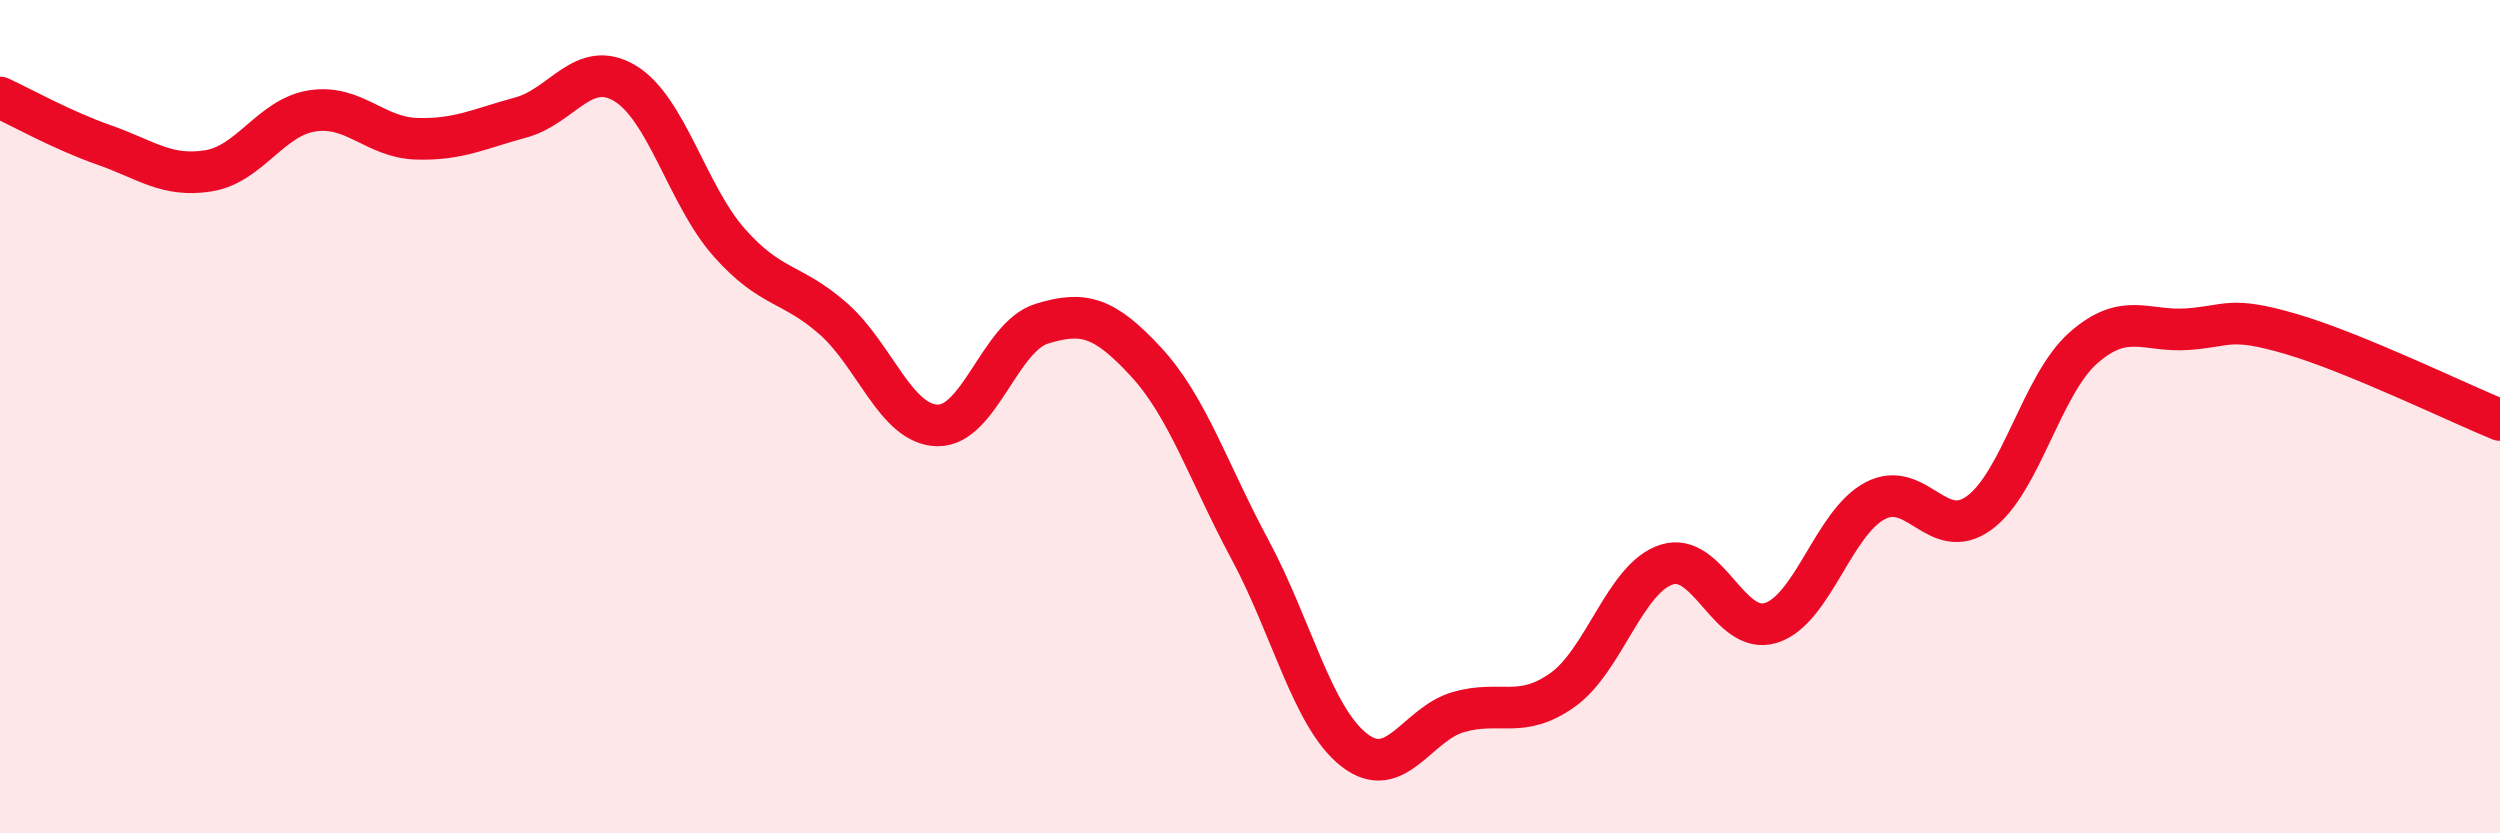
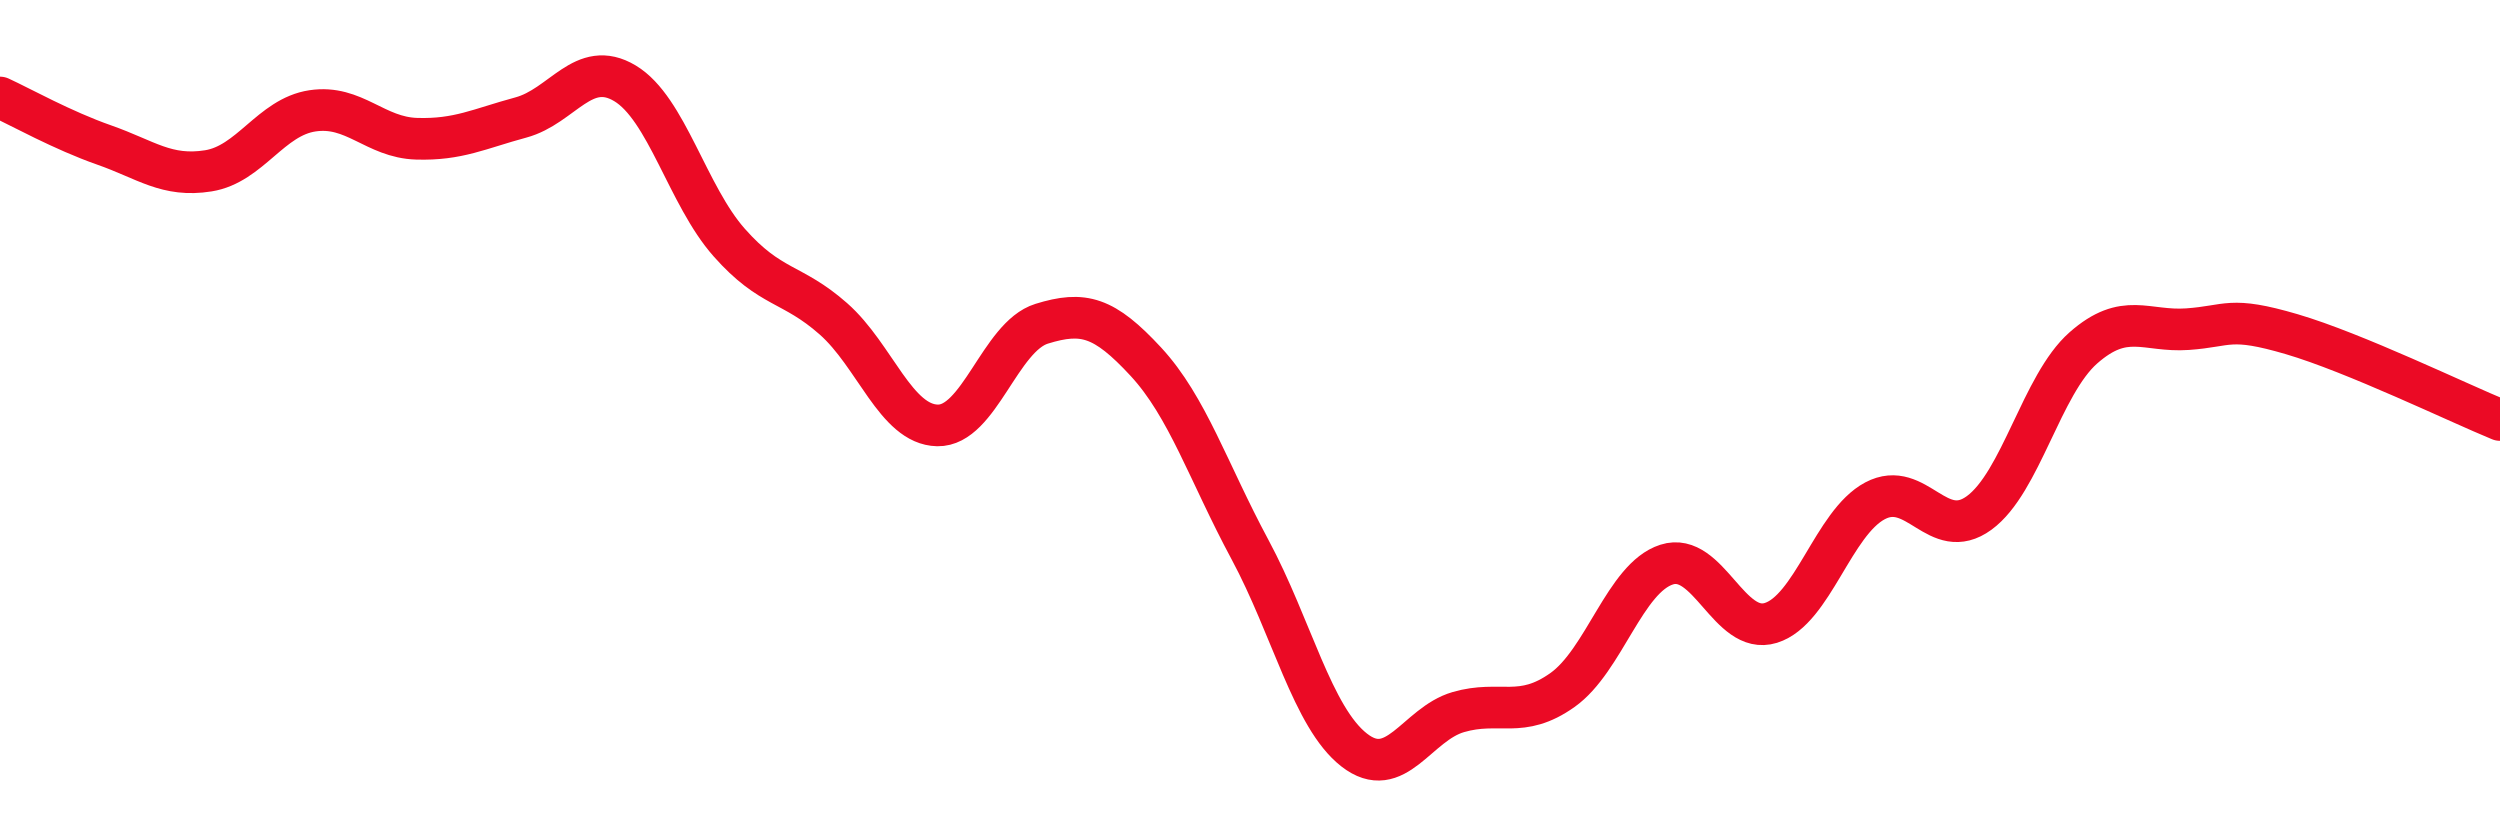
<svg xmlns="http://www.w3.org/2000/svg" width="60" height="20" viewBox="0 0 60 20">
-   <path d="M 0,2.34 C 0.5,2.57 1.5,3.13 2.5,3.48 C 3.5,3.83 4,4.26 5,4.1 C 6,3.94 6.5,2.81 7.5,2.66 C 8.5,2.51 9,3.3 10,3.33 C 11,3.36 11.5,3.09 12.5,2.82 C 13.5,2.55 14,1.4 15,2 C 16,2.6 16.5,4.69 17.5,5.82 C 18.5,6.95 19,6.77 20,7.65 C 21,8.53 21.5,10.19 22.5,10.21 C 23.5,10.23 24,8.08 25,7.77 C 26,7.46 26.5,7.6 27.5,8.68 C 28.5,9.76 29,11.33 30,13.19 C 31,15.05 31.5,17.22 32.5,18 C 33.5,18.78 34,17.38 35,17.09 C 36,16.8 36.5,17.27 37.5,16.56 C 38.5,15.85 39,13.87 40,13.55 C 41,13.23 41.5,15.26 42.5,14.95 C 43.5,14.64 44,12.55 45,12.02 C 46,11.49 46.5,13.04 47.5,12.31 C 48.5,11.58 49,9.23 50,8.35 C 51,7.47 51.5,7.97 52.5,7.9 C 53.5,7.83 53.5,7.58 55,8.02 C 56.5,8.46 59,9.67 60,10.08L60 20L0 20Z" fill="#EB0A25" opacity="0.1" stroke-linecap="round" stroke-linejoin="round" />
  <path d="M 0,2.34 C 0.5,2.57 1.5,3.13 2.5,3.48 C 3.5,3.83 4,4.26 5,4.1 C 6,3.94 6.5,2.81 7.5,2.66 C 8.5,2.51 9,3.3 10,3.33 C 11,3.36 11.5,3.09 12.5,2.82 C 13.5,2.55 14,1.4 15,2 C 16,2.6 16.5,4.69 17.5,5.82 C 18.5,6.95 19,6.77 20,7.65 C 21,8.53 21.5,10.19 22.5,10.21 C 23.5,10.23 24,8.08 25,7.77 C 26,7.46 26.5,7.6 27.5,8.68 C 28.5,9.76 29,11.33 30,13.19 C 31,15.05 31.5,17.22 32.5,18 C 33.5,18.78 34,17.38 35,17.09 C 36,16.8 36.5,17.27 37.5,16.56 C 38.5,15.85 39,13.87 40,13.55 C 41,13.23 41.5,15.26 42.5,14.95 C 43.5,14.64 44,12.55 45,12.02 C 46,11.49 46.5,13.04 47.5,12.31 C 48.5,11.58 49,9.23 50,8.35 C 51,7.47 51.5,7.97 52.5,7.9 C 53.5,7.83 53.5,7.58 55,8.02 C 56.5,8.46 59,9.67 60,10.08" stroke="#EB0A25" stroke-width="1" fill="none" stroke-linecap="round" stroke-linejoin="round" />
</svg>